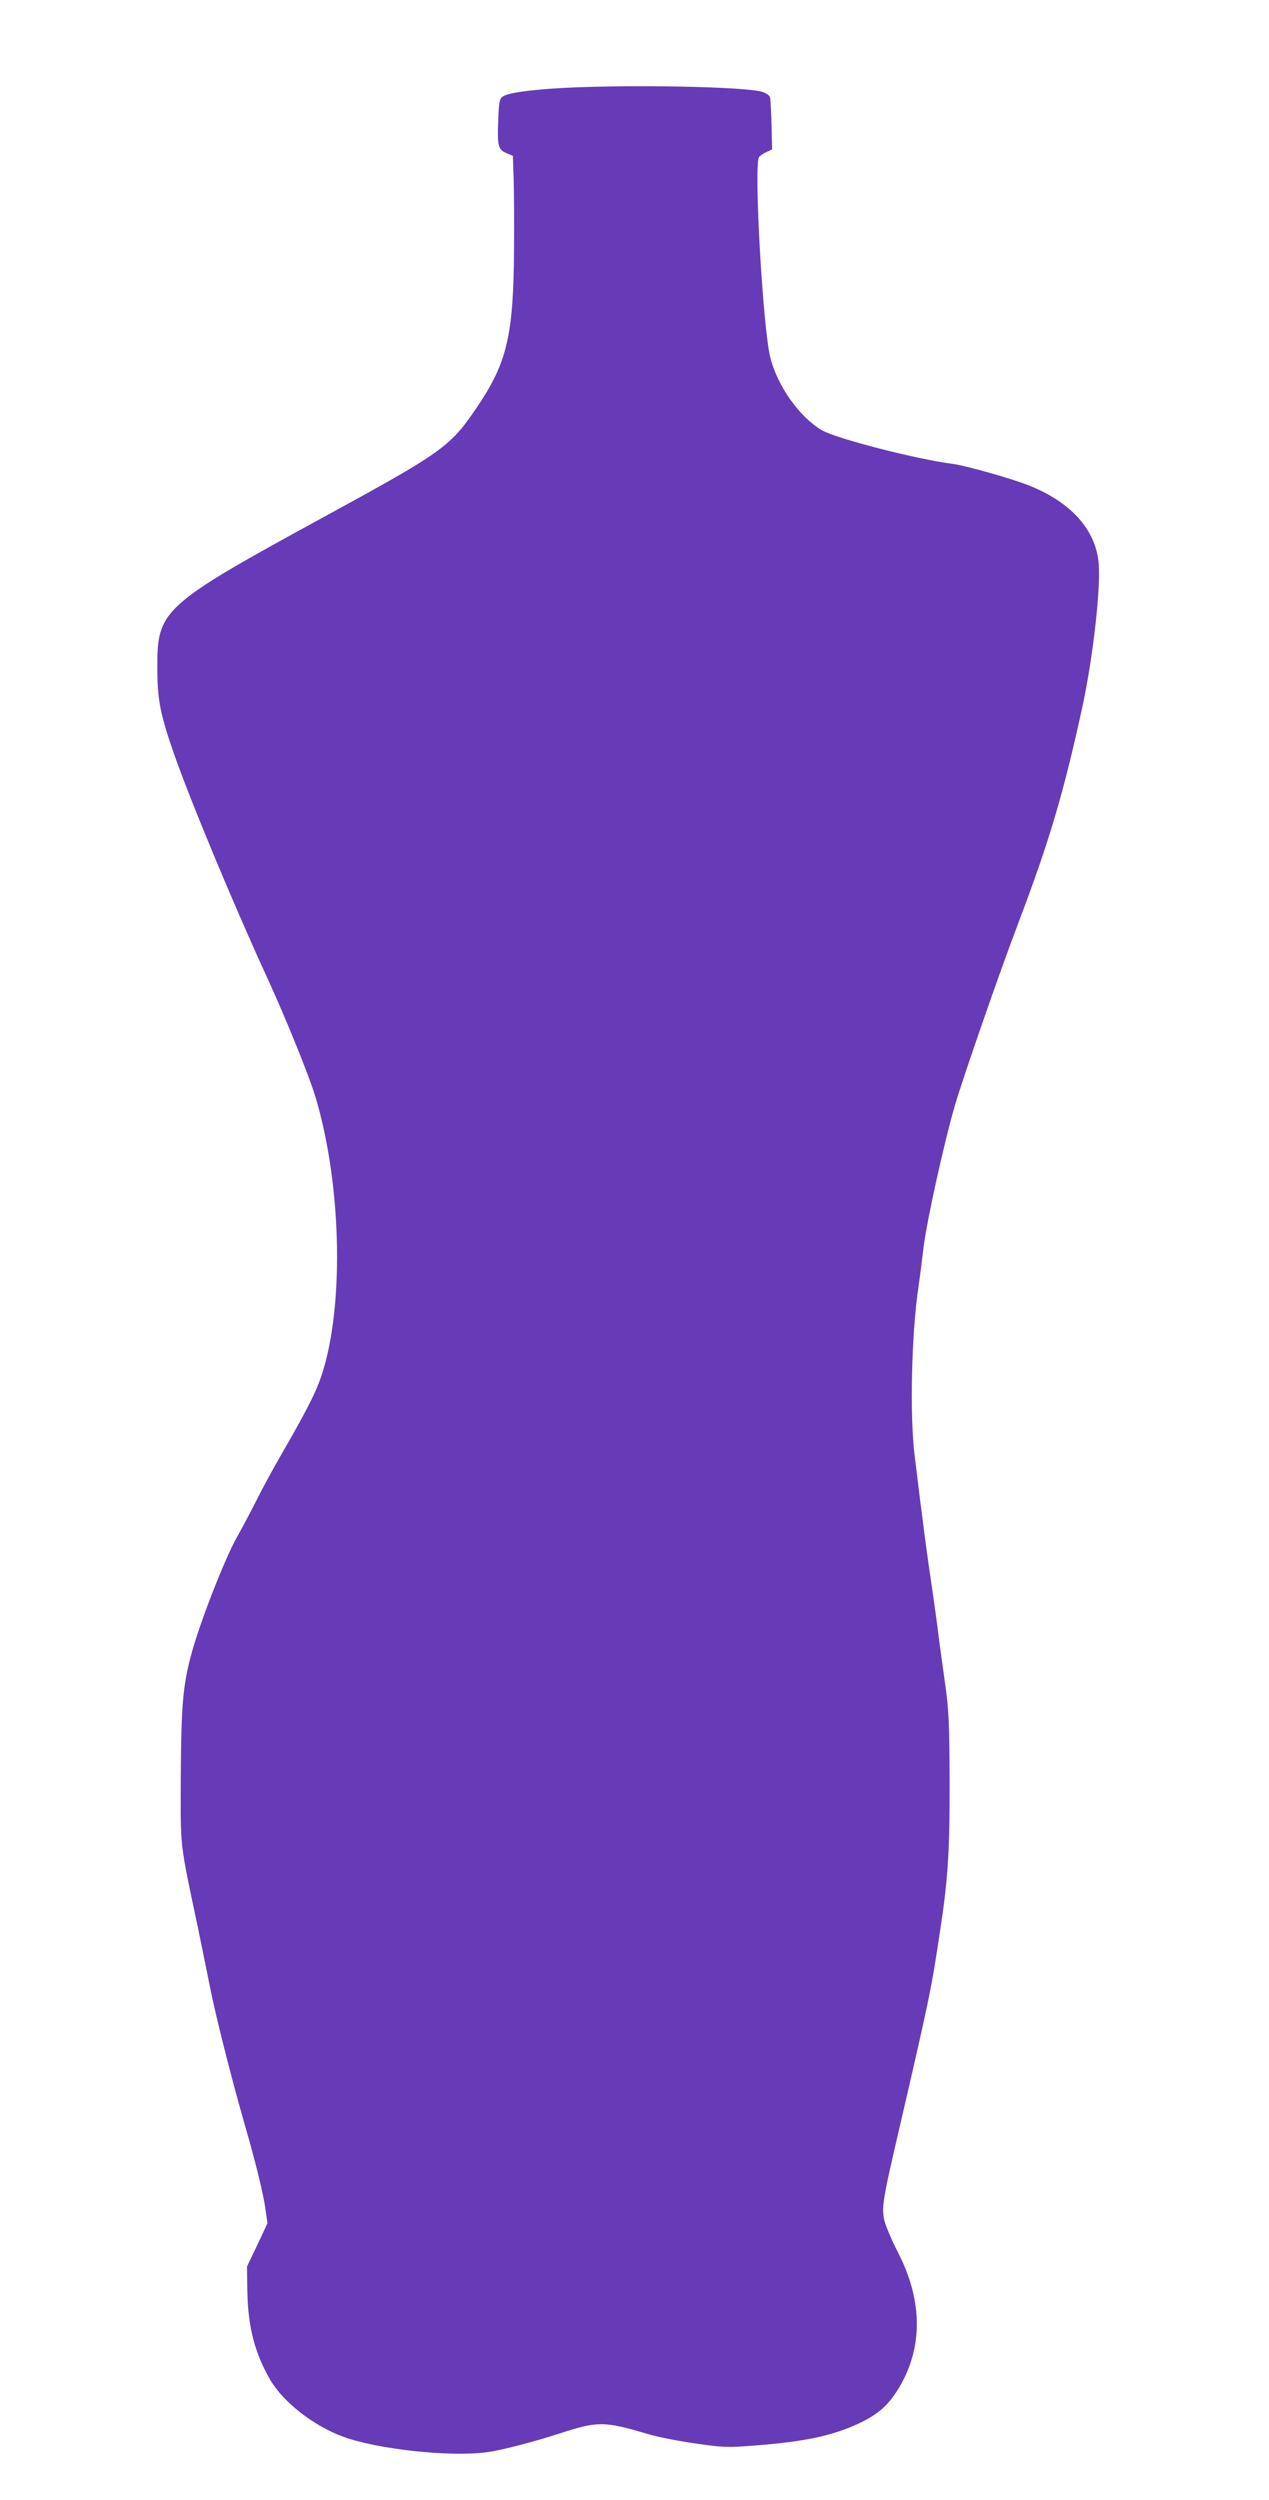
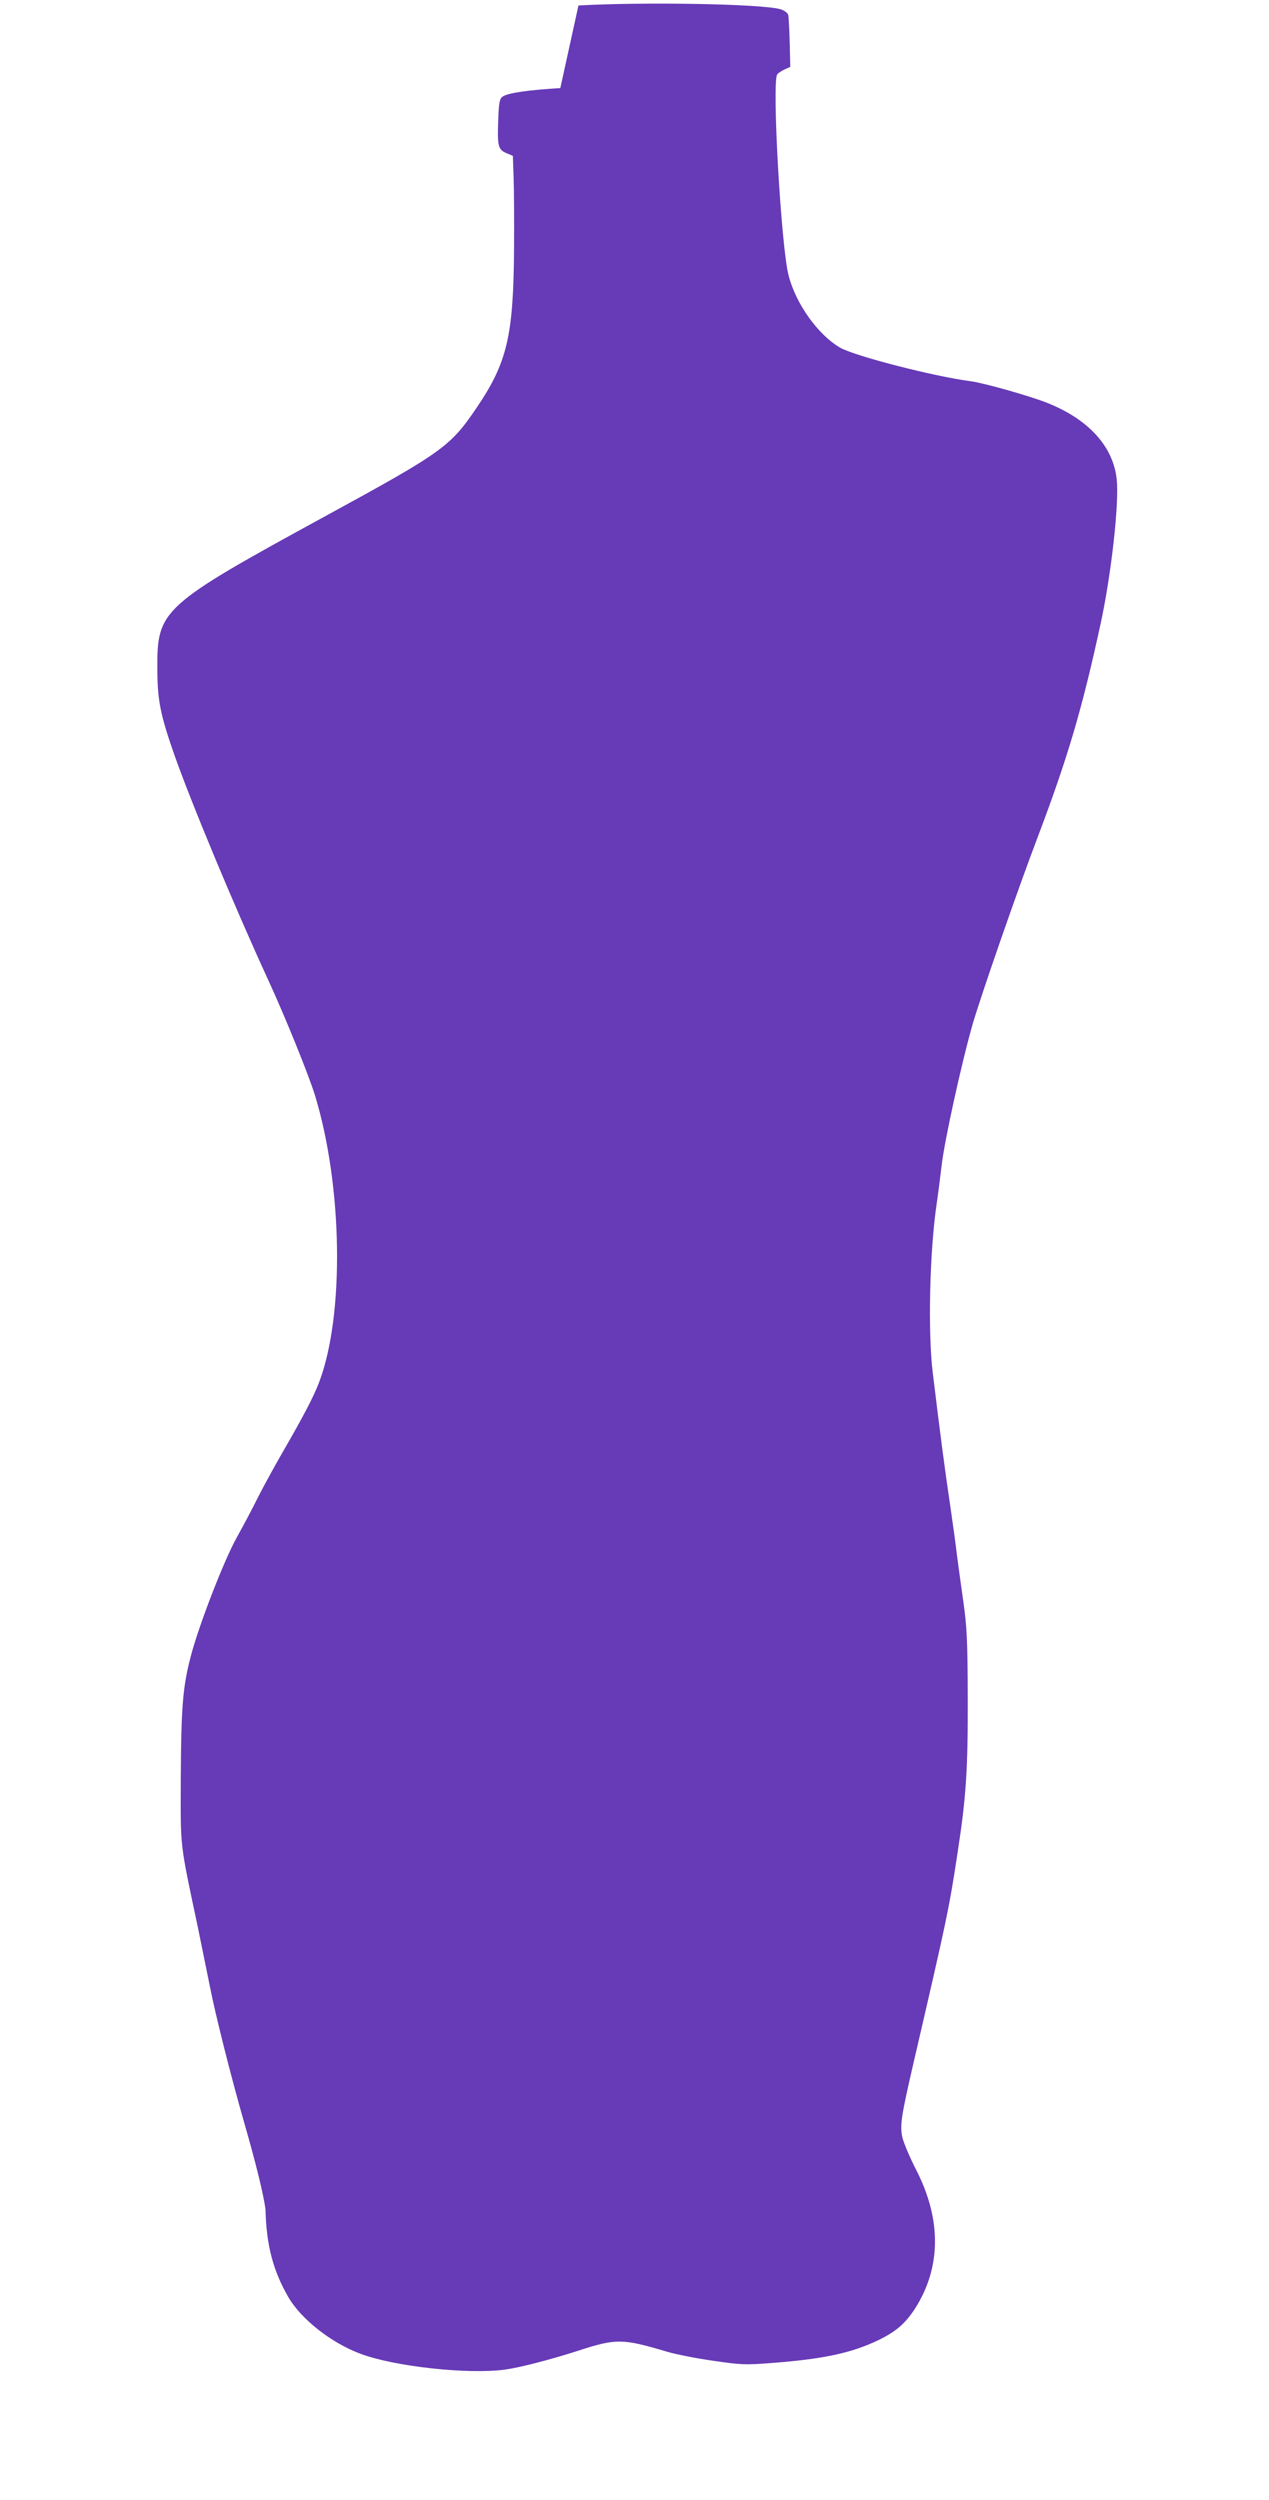
<svg xmlns="http://www.w3.org/2000/svg" version="1.0" width="650pt" height="1280pt" viewBox="0 0 650 1280" preserveAspectRatio="xMidYMid meet">
  <g transform="translate(0,1280) scale(0.1,-0.1)" fill="#673ab7" stroke="none">
-     <path d="M2870 12349 c-167 -10 -270 -25 -296 -44 -15 -11 -19 -31 -22 -119 -5 -133 -1 -152 42 -170 l33 -14 4 -118 c2 -66 3 -226 2 -358 -3 -446 -35 -583 -192 -814 -134 -198 -174 -227 -766 -550 -850 -464 -871 -483 -869 -787 0 -159 16 -236 85 -434 91 -258 310 -783 484 -1161 87 -189 206 -483 239 -590 141 -464 151 -1122 21 -1466 -28 -74 -78 -170 -190 -364 -40 -69 -95 -170 -123 -225 -27 -55 -77 -149 -110 -208 -66 -119 -195 -452 -235 -608 -41 -155 -49 -261 -51 -619 -1 -372 -7 -321 89 -775 18 -88 45 -221 60 -295 28 -144 109 -465 175 -695 60 -208 99 -366 110 -447 l10 -71 -52 -111 -53 -111 2 -130 c4 -183 39 -315 118 -451 66 -112 218 -232 368 -288 175 -66 554 -107 742 -81 74 10 233 51 375 97 194 63 227 62 455 -6 44 -13 150 -34 235 -46 144 -21 165 -22 305 -11 260 20 404 51 540 116 92 45 138 84 190 164 133 209 135 455 5 708 -32 62 -64 138 -71 167 -13 61 -6 107 56 376 175 754 183 791 229 1095 42 274 51 417 50 780 -1 293 -4 361 -23 495 -12 85 -27 193 -33 240 -5 47 -21 159 -34 250 -23 151 -50 354 -89 677 -26 210 -16 626 20 868 8 55 19 142 25 193 14 127 105 539 161 732 46 155 229 682 329 945 155 409 229 657 326 1105 54 253 94 611 81 733 -18 169 -145 308 -358 392 -88 35 -322 101 -389 110 -187 24 -595 129 -670 172 -114 67 -227 225 -264 371 -38 147 -86 987 -58 1028 4 6 20 17 37 25 l30 14 -3 125 c-2 69 -5 133 -8 142 -3 9 -19 21 -37 27 -86 28 -692 39 -1037 20z" />
+     <path d="M2870 12349 c-167 -10 -270 -25 -296 -44 -15 -11 -19 -31 -22 -119 -5 -133 -1 -152 42 -170 l33 -14 4 -118 c2 -66 3 -226 2 -358 -3 -446 -35 -583 -192 -814 -134 -198 -174 -227 -766 -550 -850 -464 -871 -483 -869 -787 0 -159 16 -236 85 -434 91 -258 310 -783 484 -1161 87 -189 206 -483 239 -590 141 -464 151 -1122 21 -1466 -28 -74 -78 -170 -190 -364 -40 -69 -95 -170 -123 -225 -27 -55 -77 -149 -110 -208 -66 -119 -195 -452 -235 -608 -41 -155 -49 -261 -51 -619 -1 -372 -7 -321 89 -775 18 -88 45 -221 60 -295 28 -144 109 -465 175 -695 60 -208 99 -366 110 -447 c4 -183 39 -315 118 -451 66 -112 218 -232 368 -288 175 -66 554 -107 742 -81 74 10 233 51 375 97 194 63 227 62 455 -6 44 -13 150 -34 235 -46 144 -21 165 -22 305 -11 260 20 404 51 540 116 92 45 138 84 190 164 133 209 135 455 5 708 -32 62 -64 138 -71 167 -13 61 -6 107 56 376 175 754 183 791 229 1095 42 274 51 417 50 780 -1 293 -4 361 -23 495 -12 85 -27 193 -33 240 -5 47 -21 159 -34 250 -23 151 -50 354 -89 677 -26 210 -16 626 20 868 8 55 19 142 25 193 14 127 105 539 161 732 46 155 229 682 329 945 155 409 229 657 326 1105 54 253 94 611 81 733 -18 169 -145 308 -358 392 -88 35 -322 101 -389 110 -187 24 -595 129 -670 172 -114 67 -227 225 -264 371 -38 147 -86 987 -58 1028 4 6 20 17 37 25 l30 14 -3 125 c-2 69 -5 133 -8 142 -3 9 -19 21 -37 27 -86 28 -692 39 -1037 20z" />
  </g>
</svg>